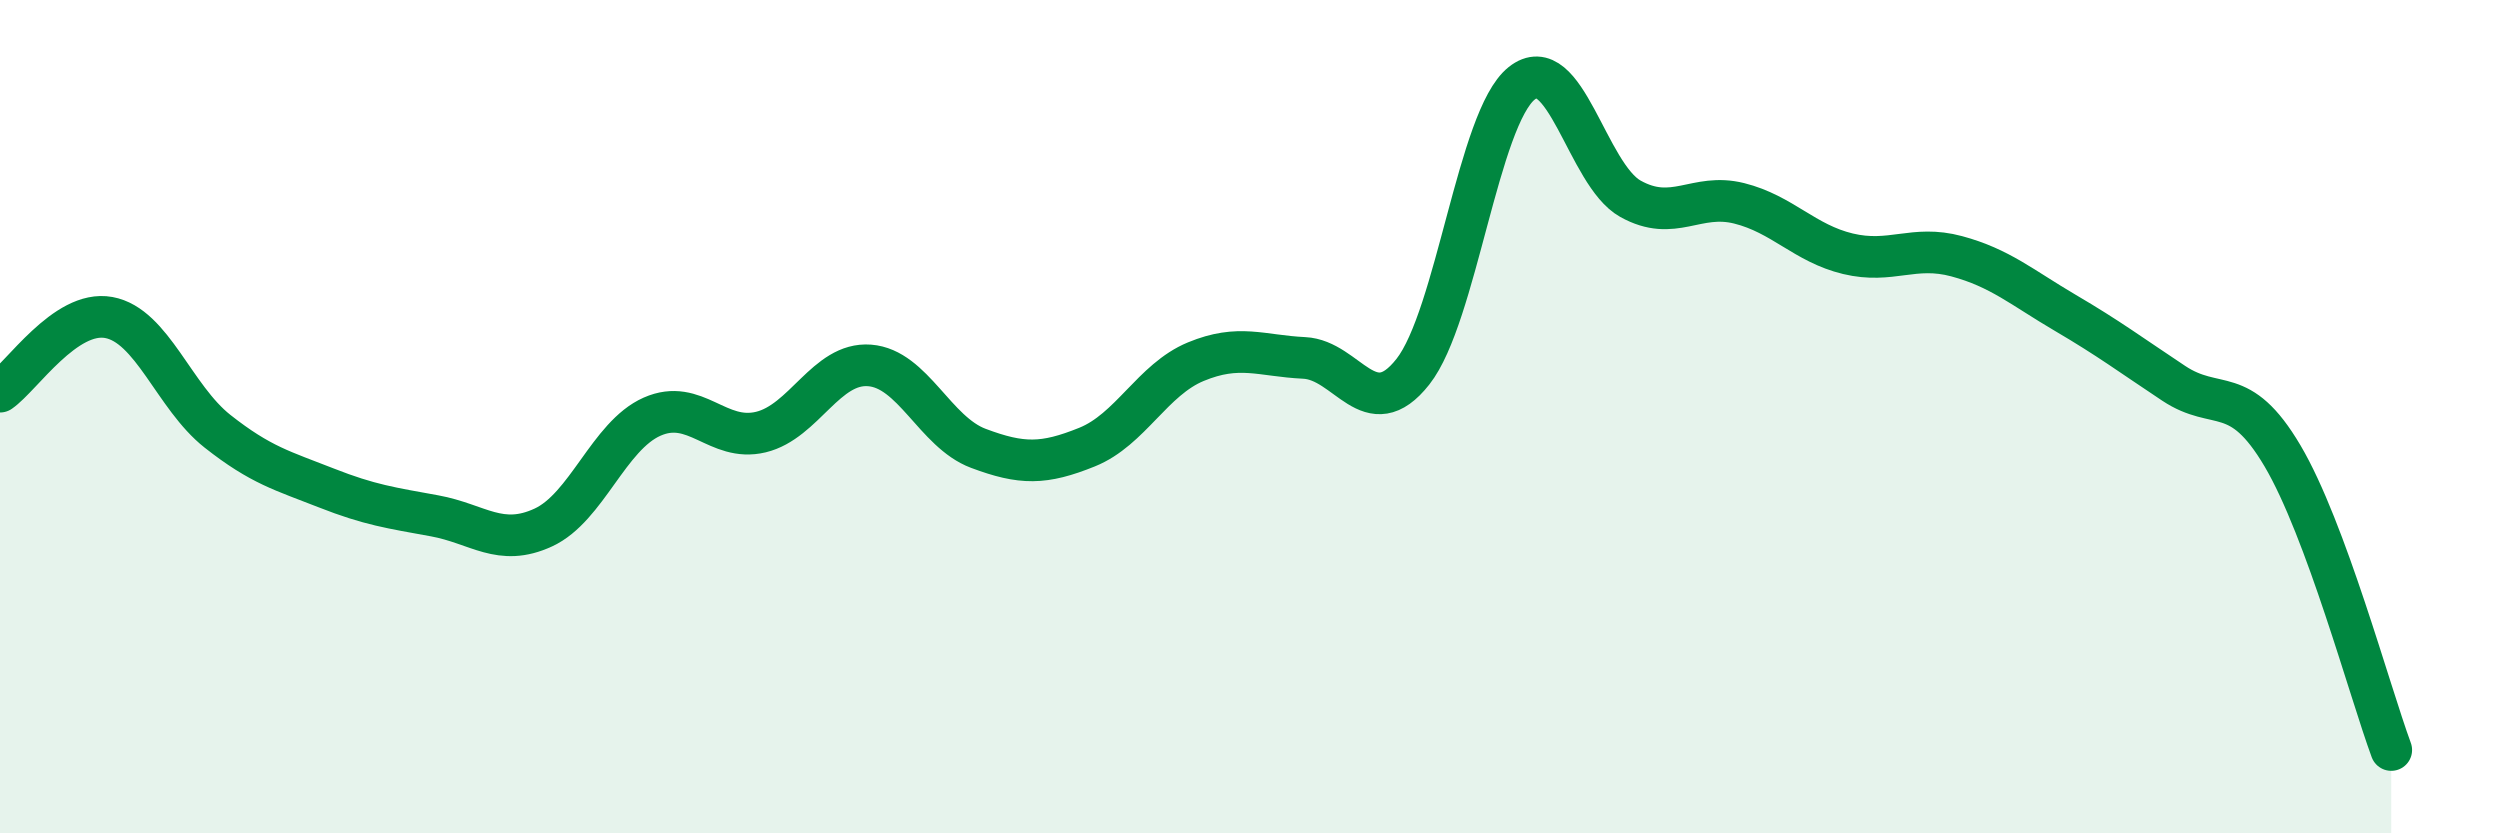
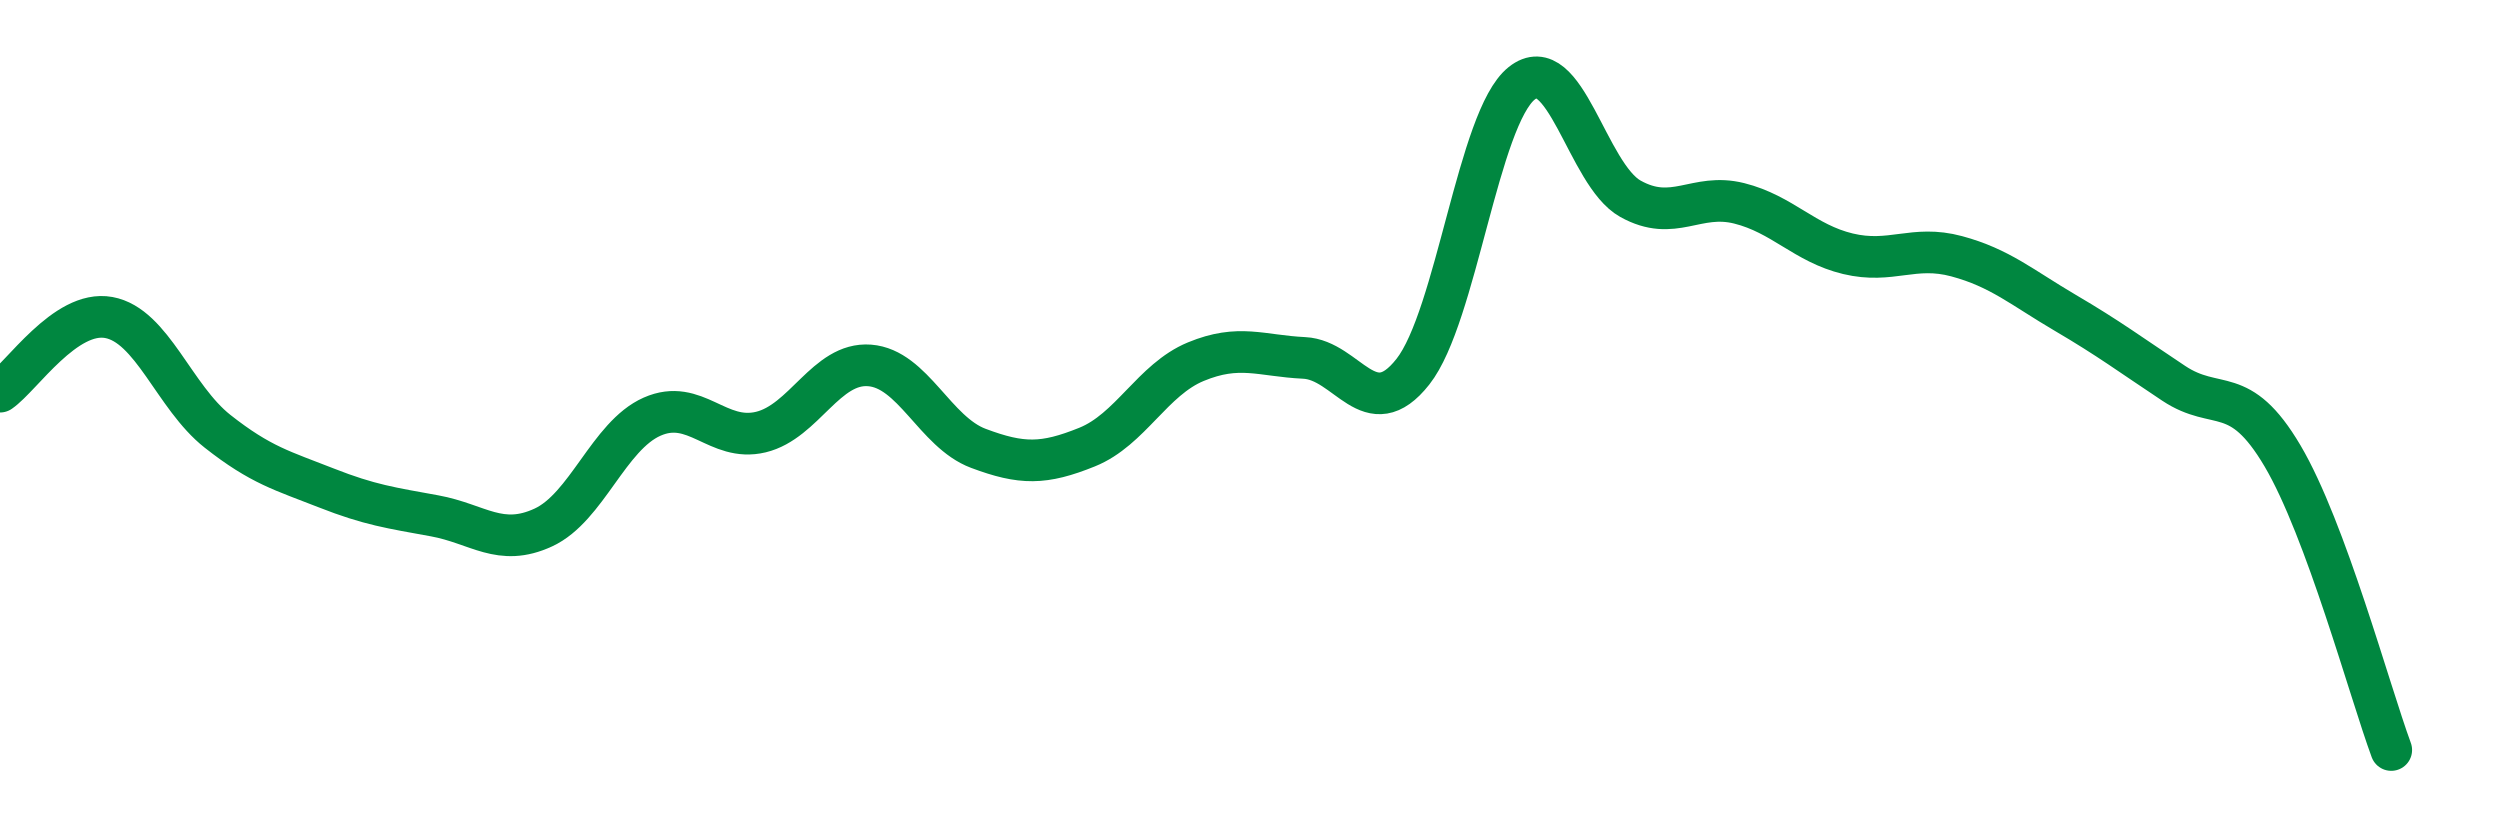
<svg xmlns="http://www.w3.org/2000/svg" width="60" height="20" viewBox="0 0 60 20">
-   <path d="M 0,9.4 C 0.52,9.04 1.57,7.43 2.61,7.62 C 3.65,7.81 4.18,9.53 5.22,10.35 C 6.26,11.17 6.79,11.3 7.83,11.71 C 8.87,12.12 9.39,12.19 10.43,12.38 C 11.47,12.57 12,13.14 13.04,12.66 C 14.08,12.18 14.61,10.46 15.65,10 C 16.69,9.54 17.22,10.62 18.26,10.37 C 19.3,10.12 19.83,8.69 20.87,8.77 C 21.91,8.85 22.44,10.37 23.48,10.76 C 24.52,11.15 25.05,11.15 26.09,10.73 C 27.13,10.31 27.66,9.11 28.7,8.68 C 29.74,8.25 30.26,8.54 31.3,8.59 C 32.34,8.64 32.87,10.24 33.91,8.92 C 34.95,7.6 35.48,2.83 36.52,2 C 37.56,1.17 38.09,4.19 39.13,4.77 C 40.17,5.35 40.7,4.62 41.74,4.88 C 42.78,5.14 43.31,5.84 44.35,6.09 C 45.39,6.34 45.92,5.87 46.96,6.15 C 48,6.43 48.53,6.9 49.57,7.51 C 50.61,8.12 51.13,8.51 52.17,9.2 C 53.21,9.89 53.74,9.18 54.78,10.94 C 55.82,12.7 56.87,16.59 57.39,18L57.39 20L0 20Z" fill="#008740" opacity="0.1" stroke-linecap="round" stroke-linejoin="round" />
  <path d="M 0,9.4 C 0.52,9.04 1.57,7.43 2.61,7.62 C 3.65,7.81 4.18,9.53 5.22,10.35 C 6.26,11.17 6.79,11.3 7.83,11.71 C 8.87,12.12 9.39,12.19 10.43,12.38 C 11.47,12.57 12,13.14 13.04,12.66 C 14.08,12.18 14.61,10.46 15.65,10 C 16.69,9.54 17.22,10.62 18.26,10.37 C 19.3,10.12 19.83,8.69 20.87,8.77 C 21.91,8.85 22.44,10.37 23.48,10.76 C 24.52,11.15 25.05,11.15 26.09,10.73 C 27.13,10.31 27.66,9.11 28.7,8.68 C 29.74,8.25 30.26,8.54 31.3,8.59 C 32.34,8.64 32.87,10.24 33.91,8.92 C 34.95,7.6 35.48,2.83 36.52,2 C 37.56,1.17 38.09,4.19 39.13,4.77 C 40.17,5.35 40.7,4.62 41.74,4.88 C 42.78,5.14 43.31,5.84 44.35,6.09 C 45.39,6.34 45.92,5.87 46.96,6.15 C 48,6.43 48.53,6.9 49.57,7.51 C 50.61,8.12 51.13,8.51 52.17,9.2 C 53.21,9.89 53.74,9.18 54.78,10.94 C 55.82,12.7 56.87,16.59 57.39,18" stroke="#008740" stroke-width="1" fill="none" stroke-linecap="round" stroke-linejoin="round" />
</svg>